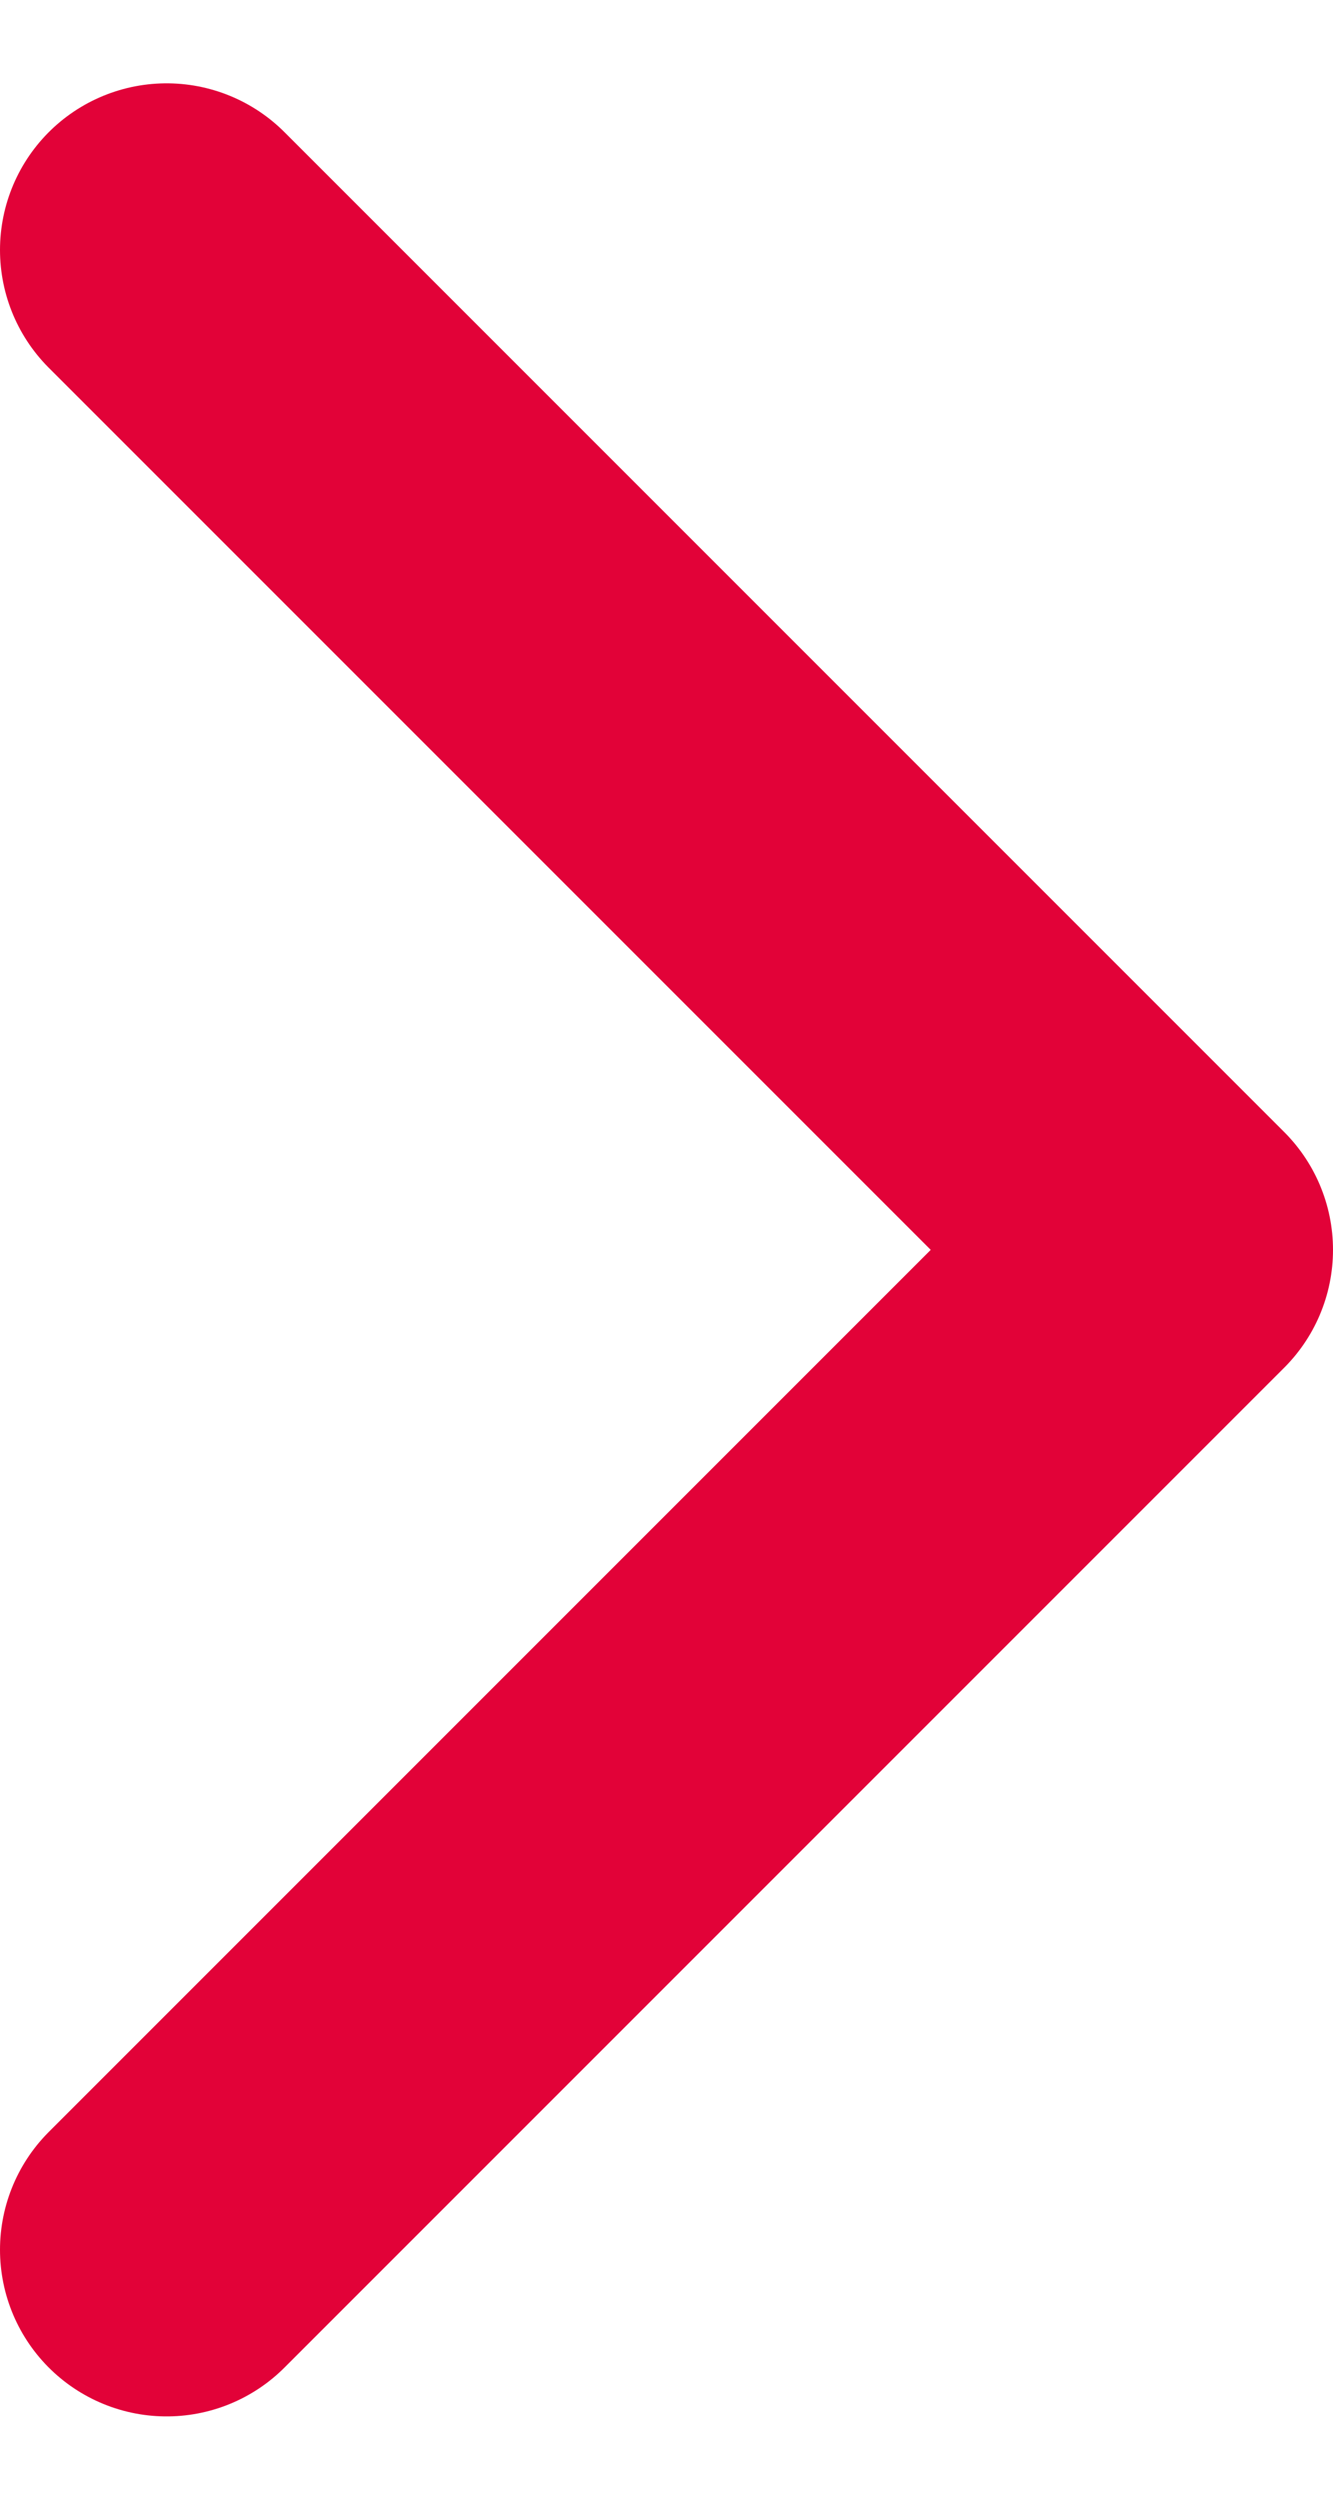
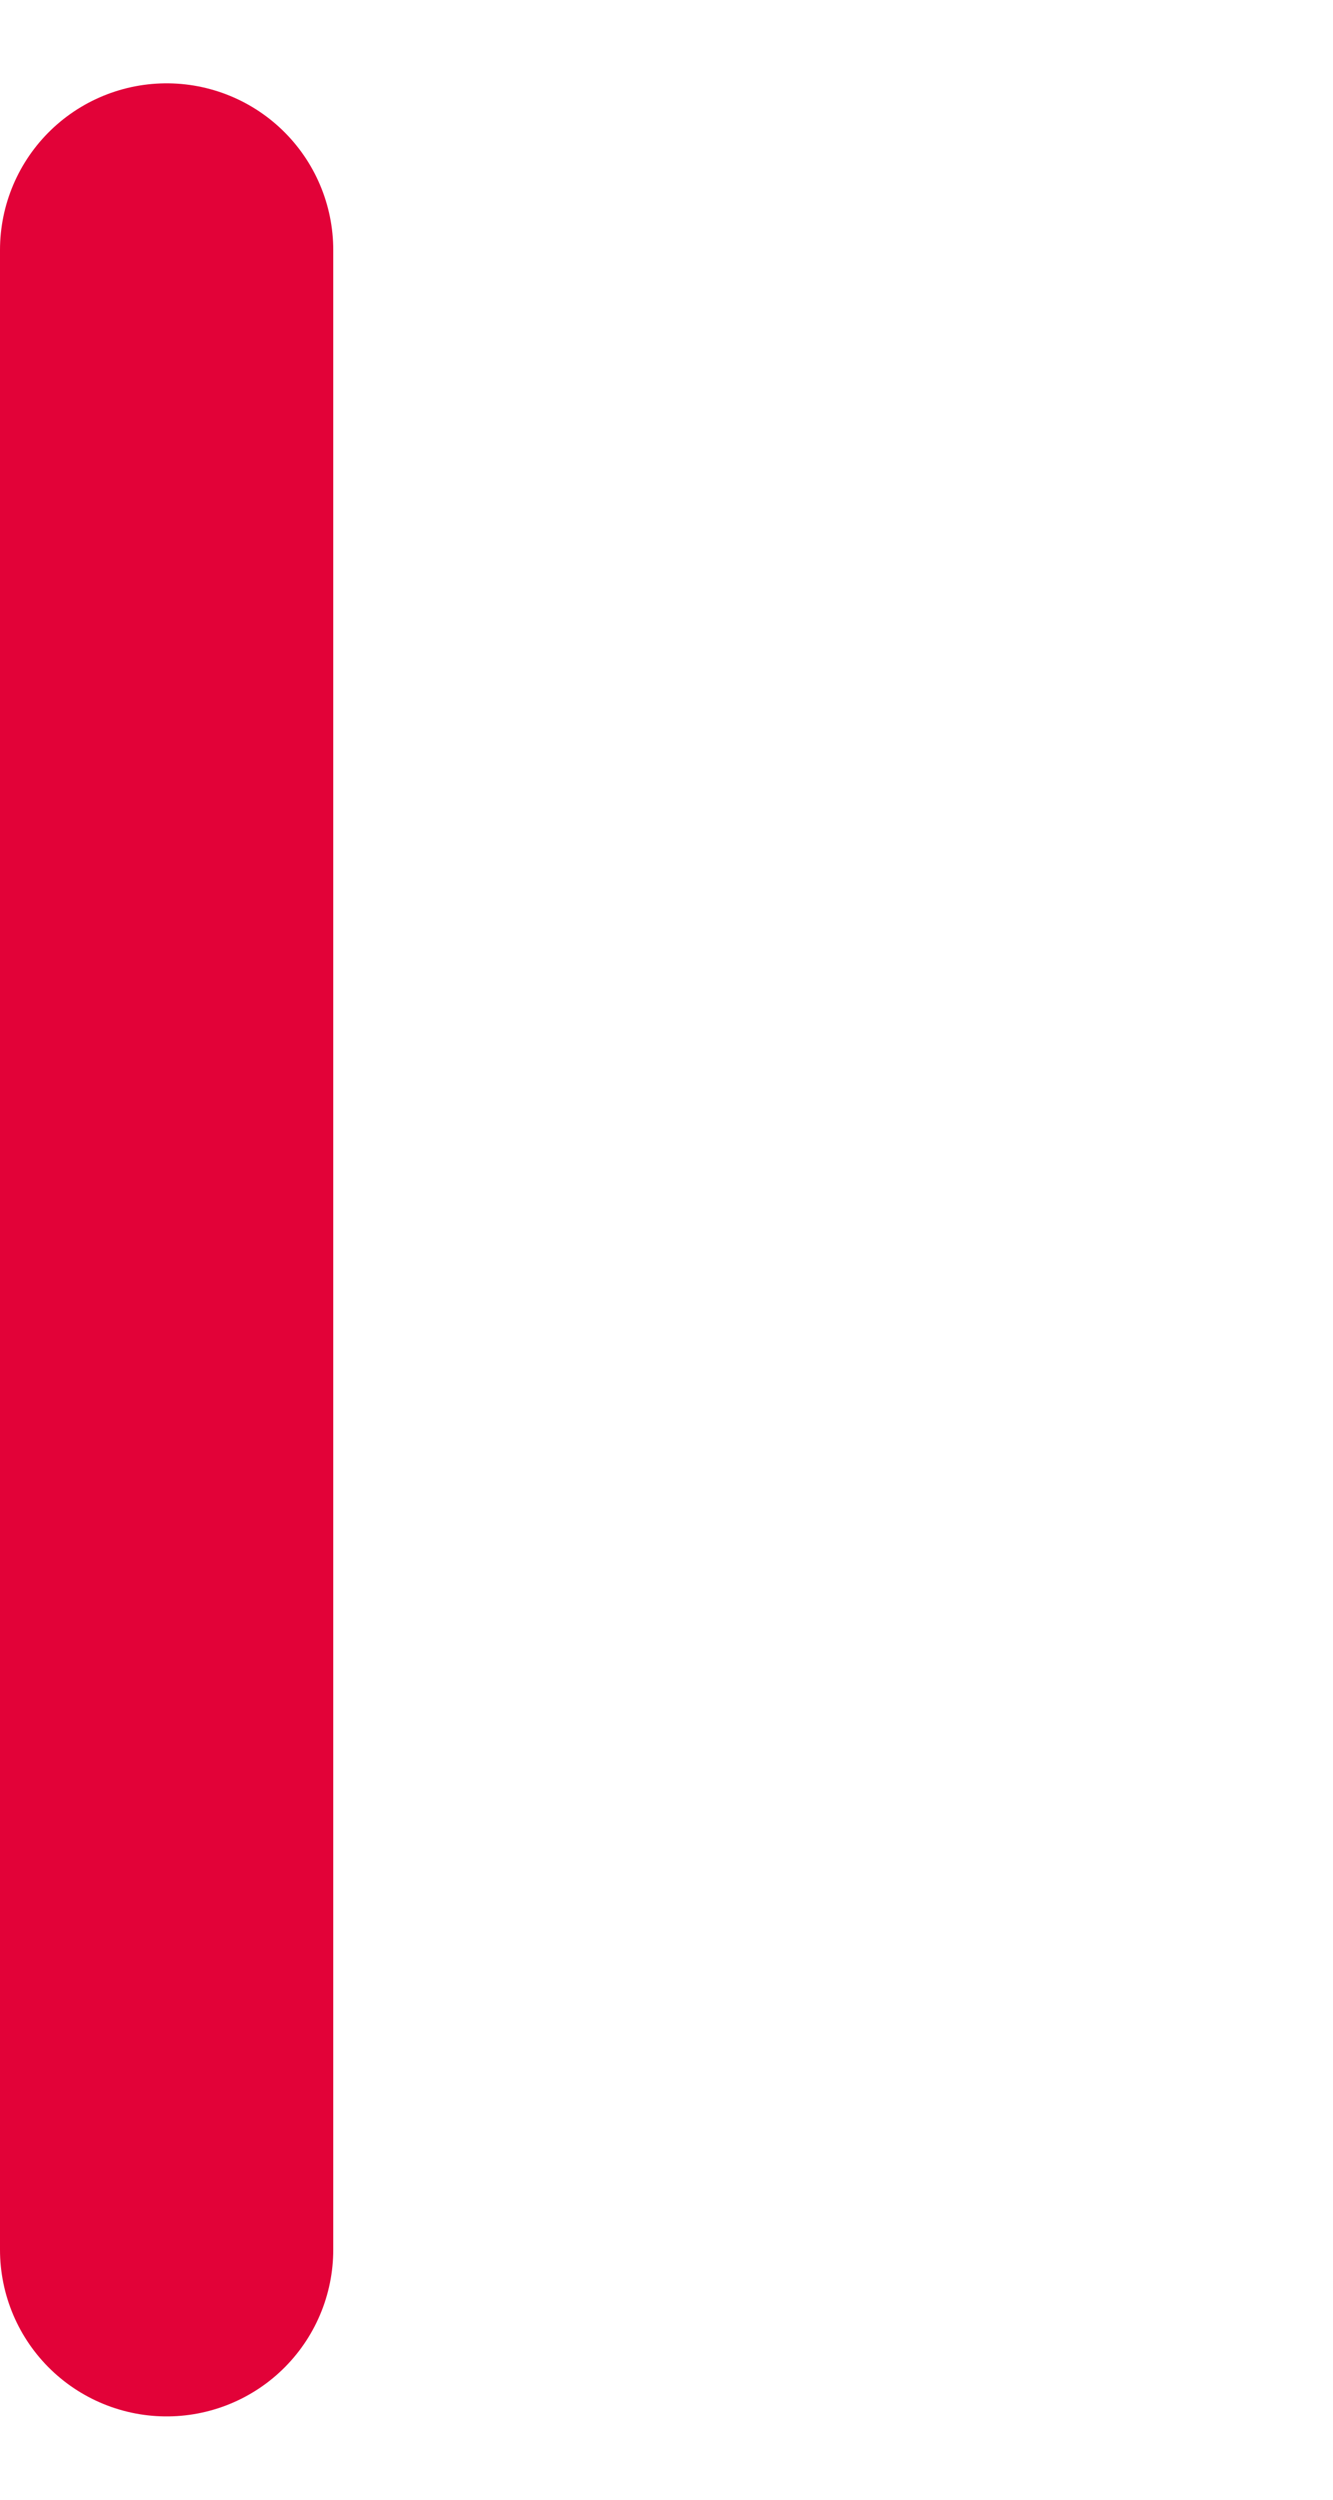
<svg xmlns="http://www.w3.org/2000/svg" width="8" height="15" viewBox="0 0 8 15" fill="none">
-   <path d="M1 13.5L7 7.5L1 1.5" stroke="#E20238" stroke-width="2" stroke-linecap="round" stroke-linejoin="round" />
+   <path d="M1 13.5L1 1.5" stroke="#E20238" stroke-width="2" stroke-linecap="round" stroke-linejoin="round" />
</svg>